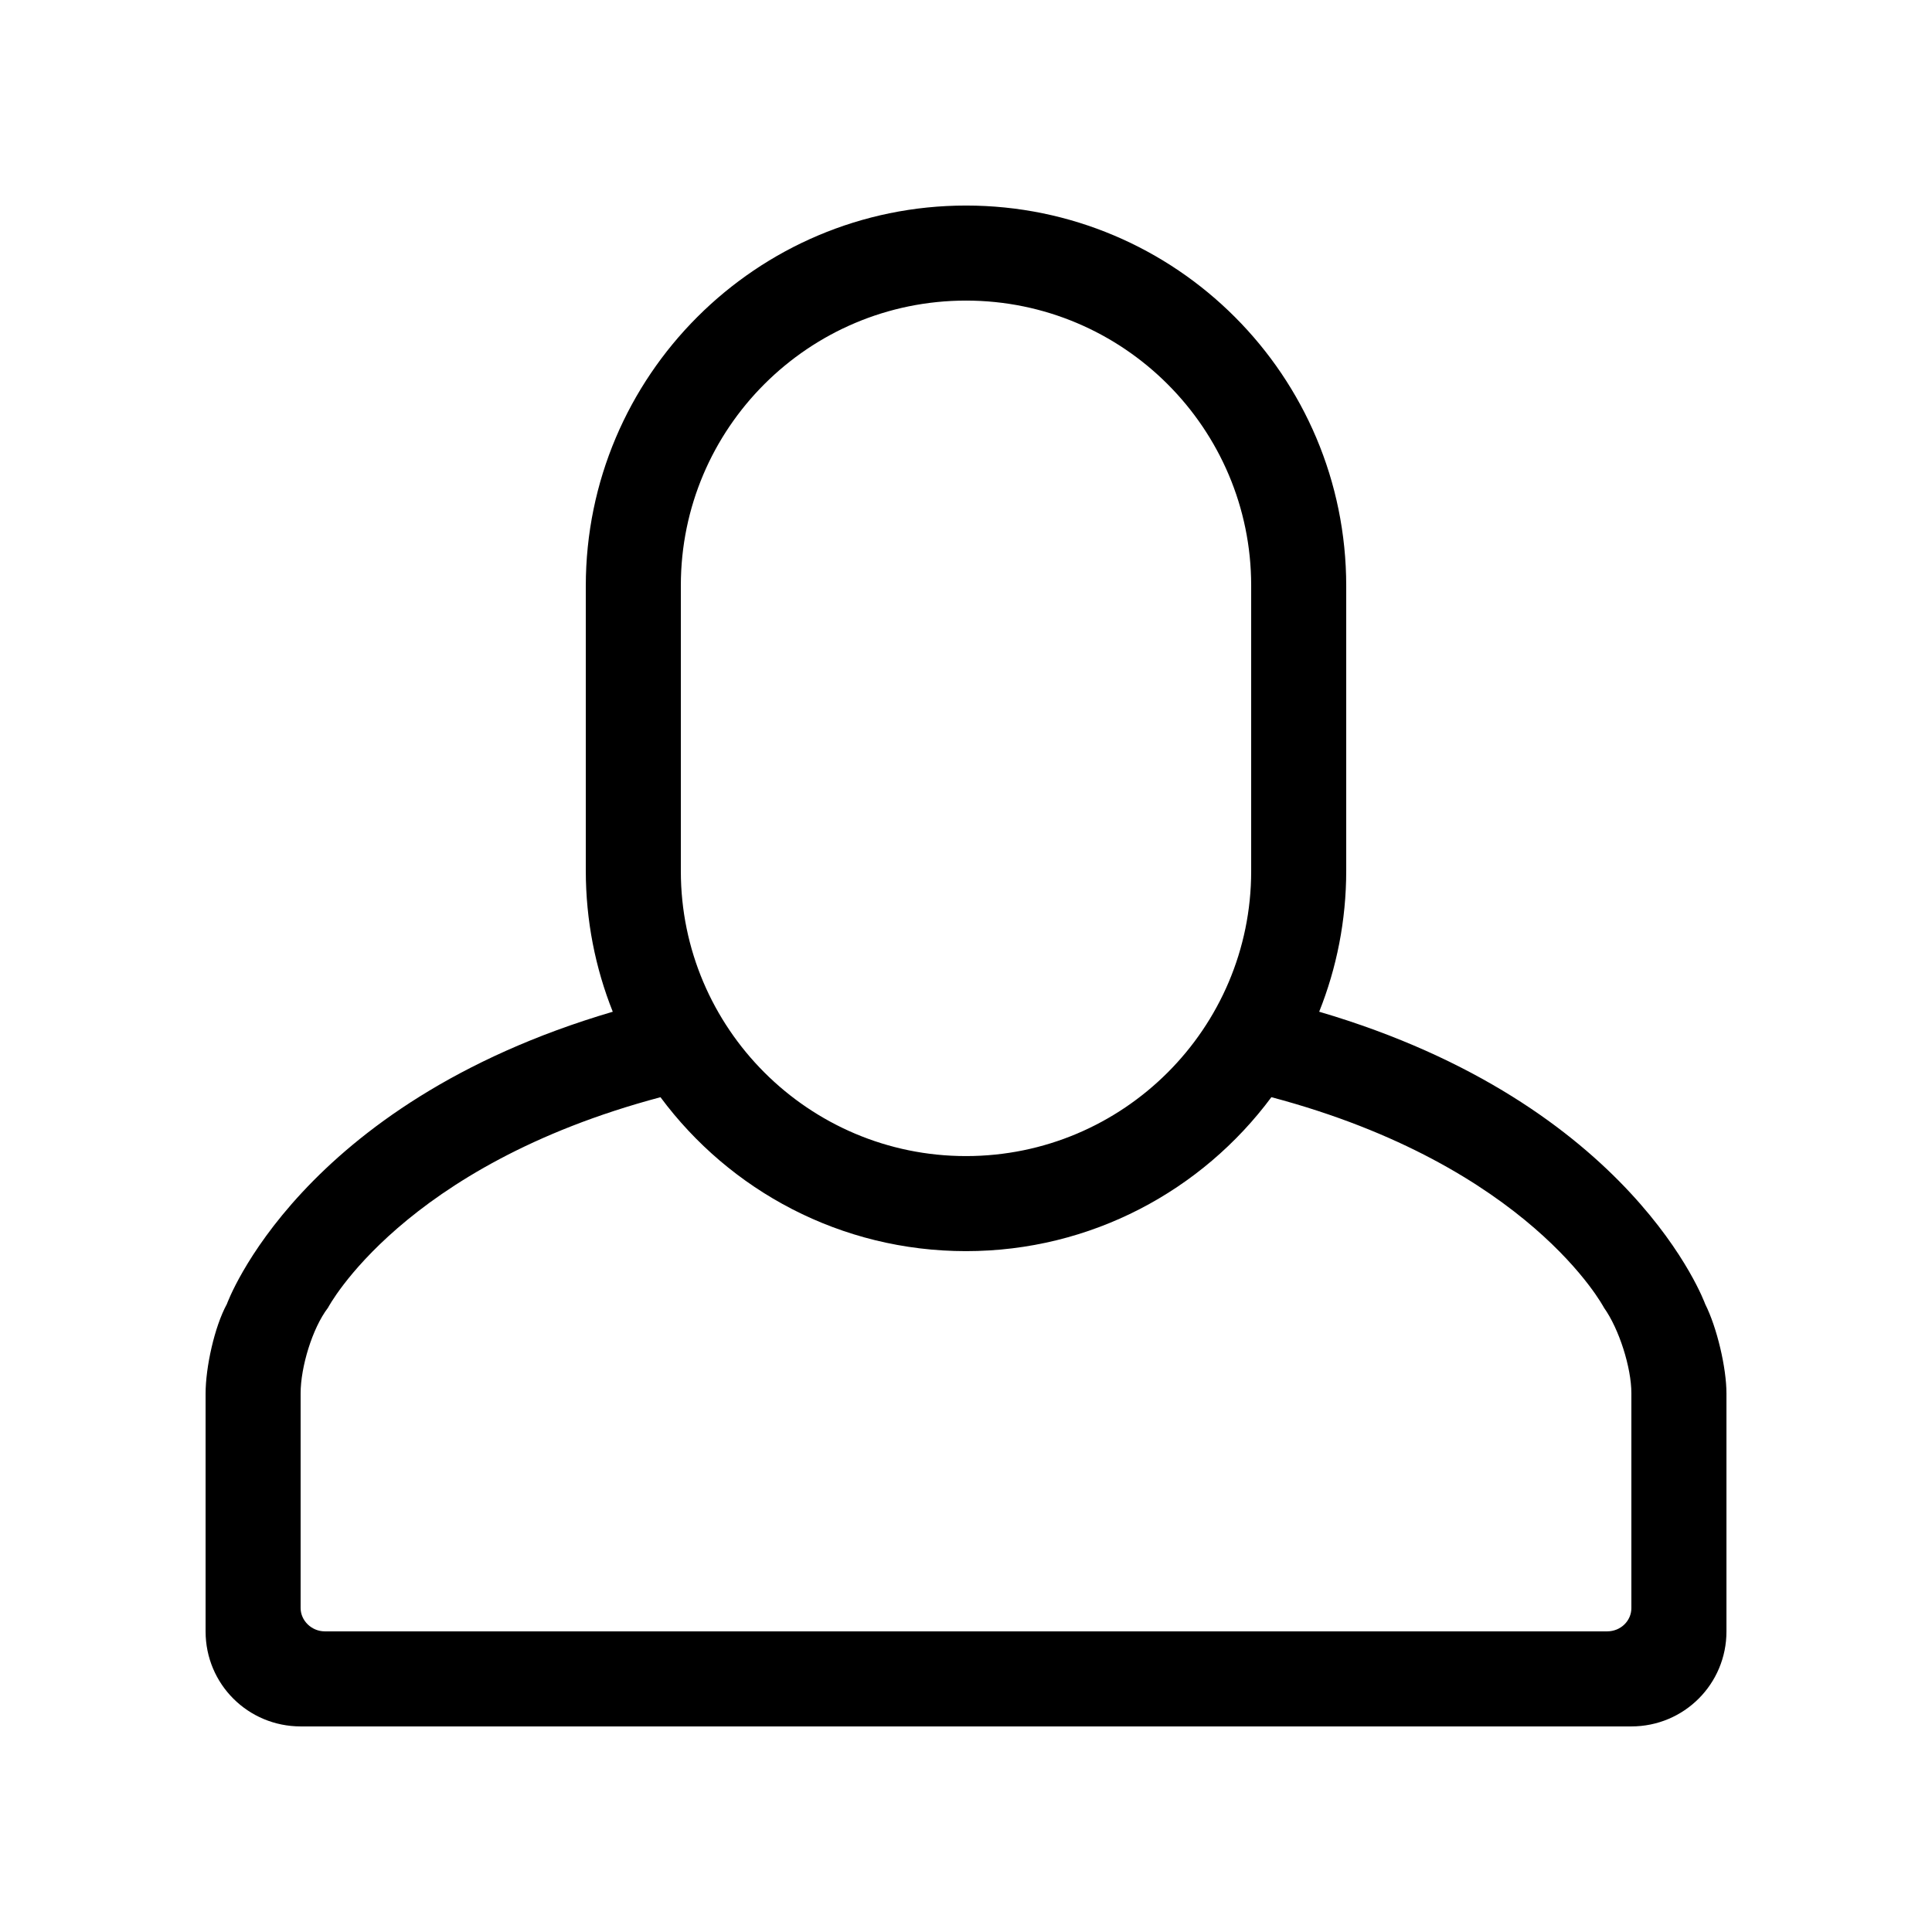
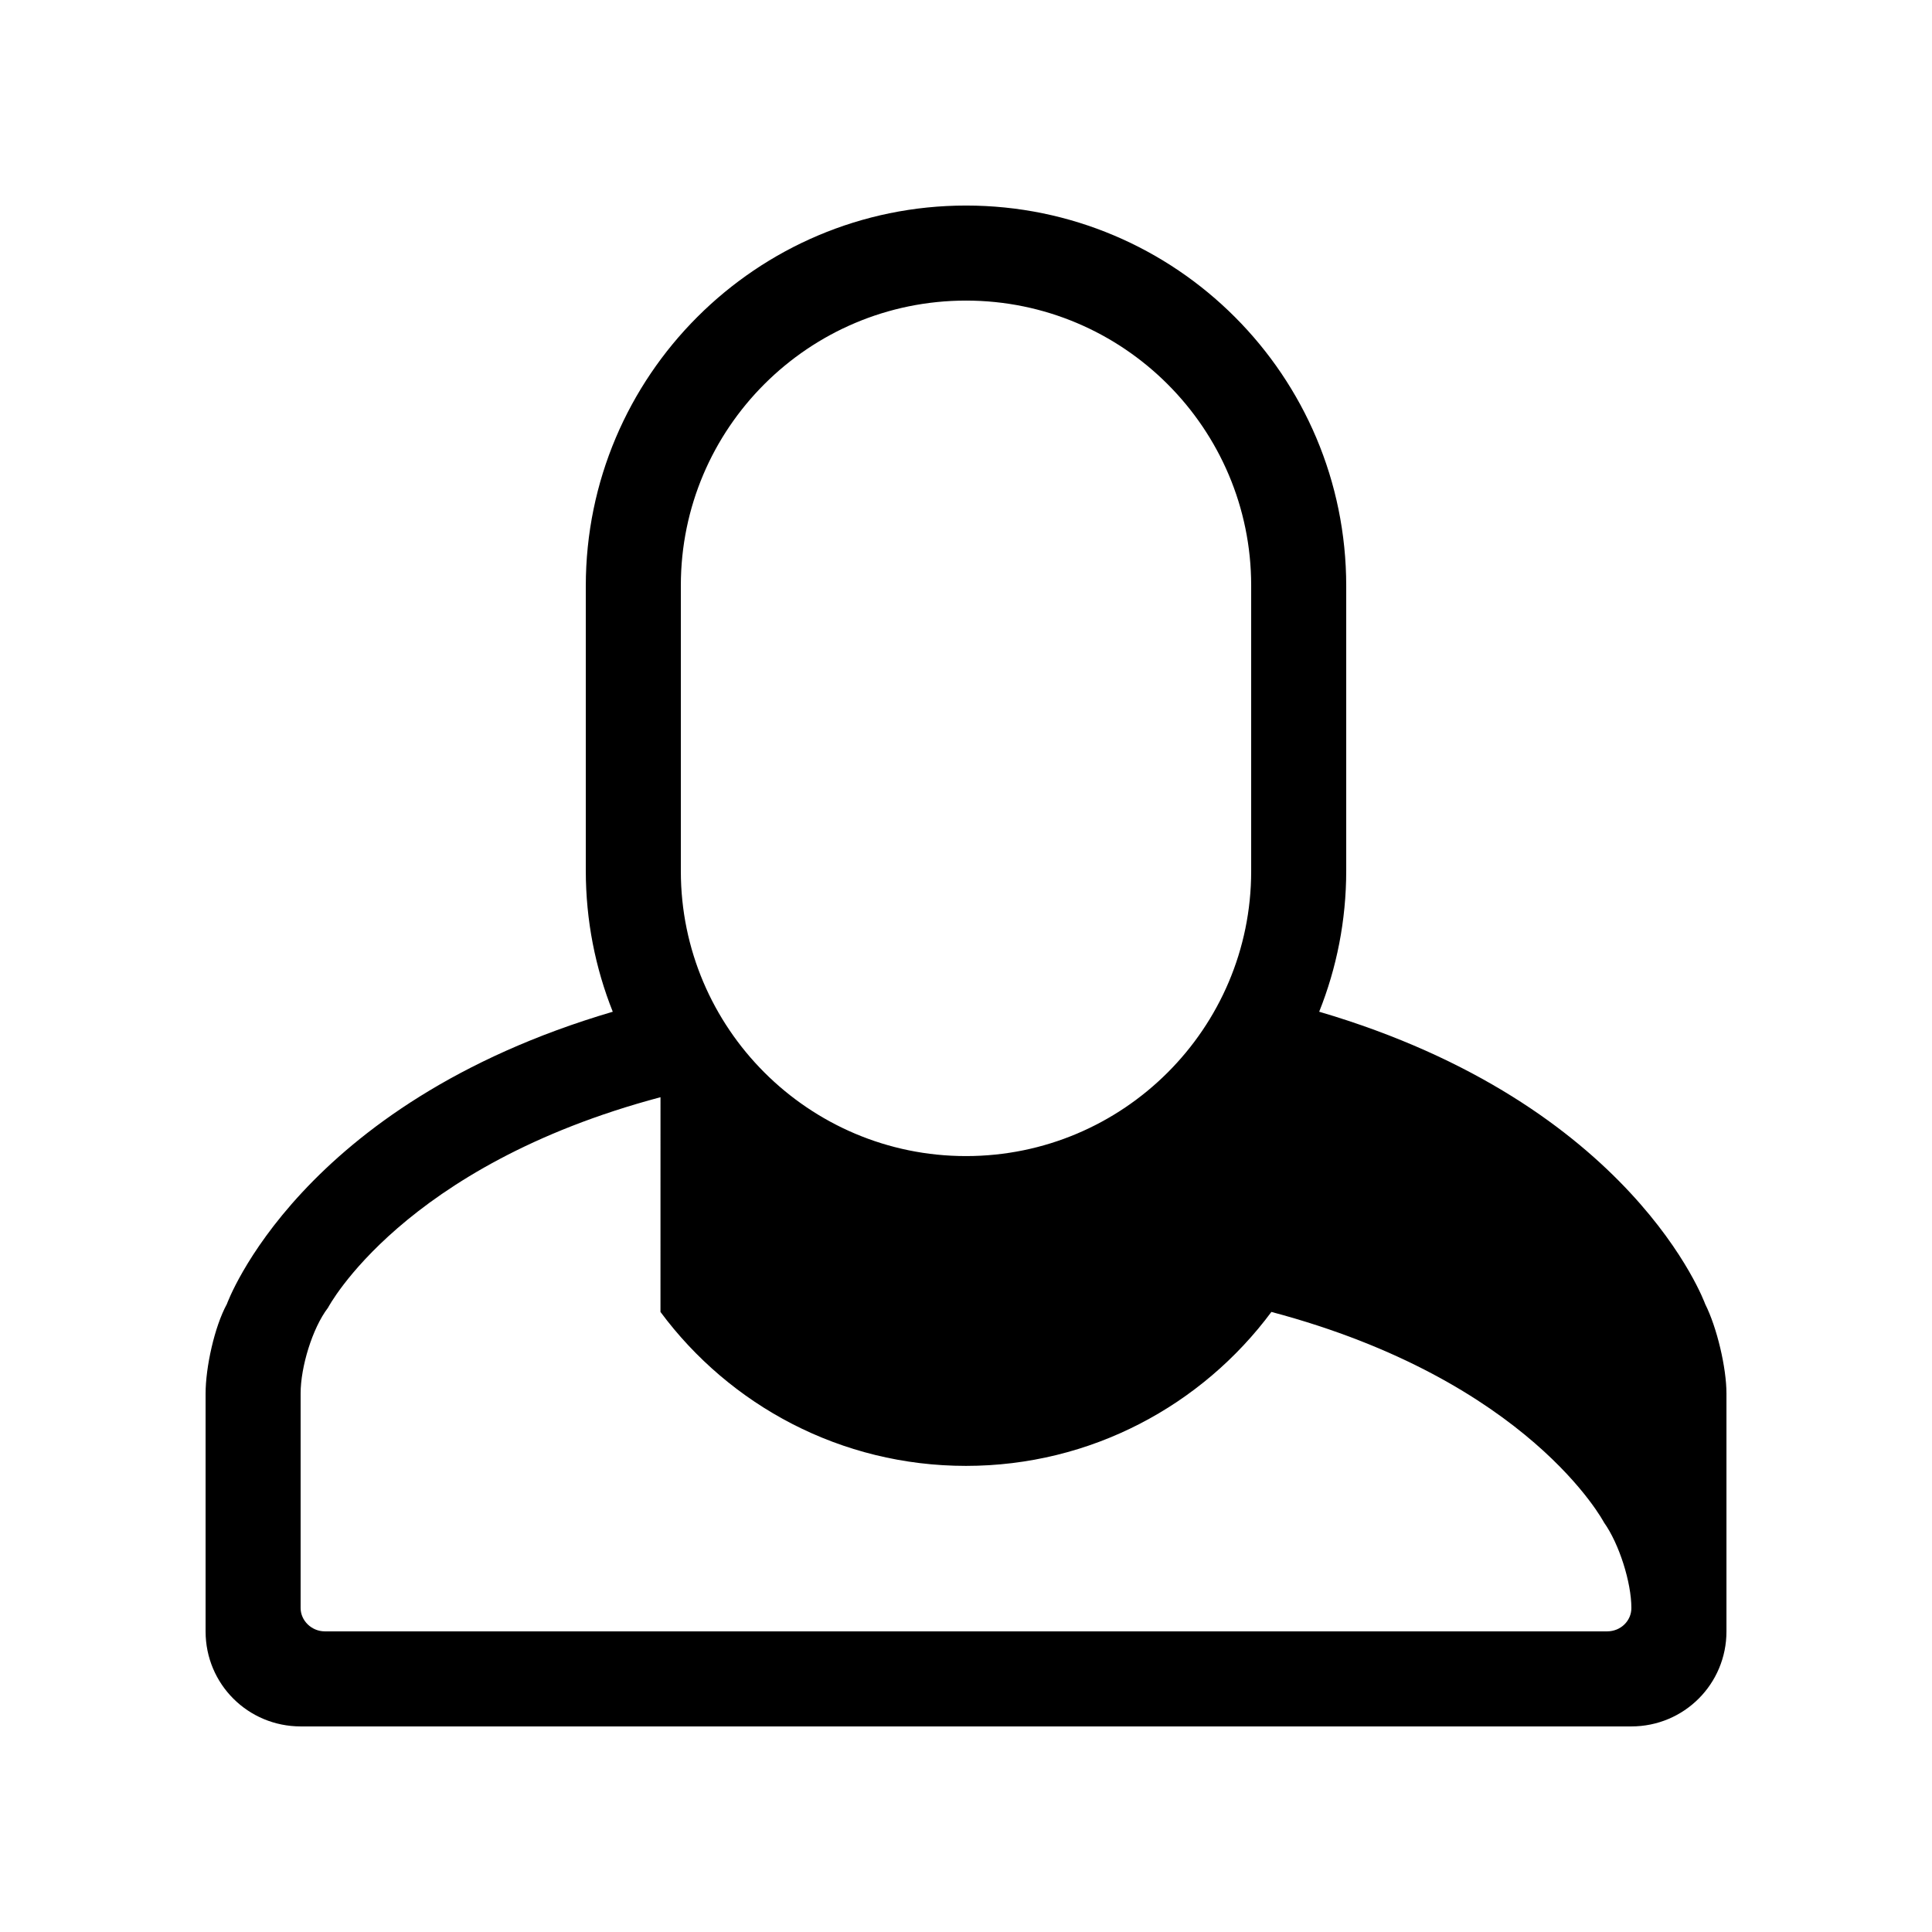
<svg xmlns="http://www.w3.org/2000/svg" fill="#000000" width="800px" height="800px" version="1.1" viewBox="144 144 512 512">
-   <path d="m306.39 412.12c-4.613-11.559-7.148-24.172-7.148-37.375v-75.453c0-55.684 45.223-100.82 100.76-100.82 55.648 0 100.76 45.137 100.76 100.82v75.453c0 13.203-2.543 25.816-7.164 37.371 83.27 24.477 102.29 77.473 102.29 77.473 3.113 6.168 5.641 16.871 5.641 23.723v63.039c0 13.898-11.203 25.168-25.215 25.168h-352.62c-13.926 0-25.211-11.168-25.211-25.168v-63.039c0-6.934 2.344-17.691 5.641-23.723 0 0 19.012-52.992 102.27-77.469zm12.648 22.652c-68.375 18.164-88.117 55.793-88.117 55.793-4.176 5.461-7.254 15.777-7.254 22.668v56.91c0 3.312 2.875 6.184 6.422 6.184h339.82c3.582 0 6.422-2.769 6.422-6.184v-56.91c0-6.797-3.246-17.039-7.254-22.668 0 0-19.746-37.641-88.145-55.801-18.383 24.758-47.824 40.801-80.934 40.801-33.176 0-62.605-16.039-80.965-40.793zm5.391-135.62v75.73c0 41.551 33.836 75.492 75.574 75.492 41.652 0 75.57-33.797 75.57-75.492v-75.73c0-41.551-33.836-75.492-75.57-75.492-41.652 0-75.574 33.801-75.574 75.492z" fill-rule="evenodd" />
+   <path d="m306.39 412.12c-4.613-11.559-7.148-24.172-7.148-37.375v-75.453c0-55.684 45.223-100.82 100.76-100.82 55.648 0 100.76 45.137 100.76 100.82v75.453c0 13.203-2.543 25.816-7.164 37.371 83.27 24.477 102.29 77.473 102.29 77.473 3.113 6.168 5.641 16.871 5.641 23.723v63.039c0 13.898-11.203 25.168-25.215 25.168h-352.62c-13.926 0-25.211-11.168-25.211-25.168v-63.039c0-6.934 2.344-17.691 5.641-23.723 0 0 19.012-52.992 102.27-77.469zm12.648 22.652c-68.375 18.164-88.117 55.793-88.117 55.793-4.176 5.461-7.254 15.777-7.254 22.668v56.91c0 3.312 2.875 6.184 6.422 6.184h339.82c3.582 0 6.422-2.769 6.422-6.184c0-6.797-3.246-17.039-7.254-22.668 0 0-19.746-37.641-88.145-55.801-18.383 24.758-47.824 40.801-80.934 40.801-33.176 0-62.605-16.039-80.965-40.793zm5.391-135.62v75.73c0 41.551 33.836 75.492 75.574 75.492 41.652 0 75.57-33.797 75.57-75.492v-75.73c0-41.551-33.836-75.492-75.57-75.492-41.652 0-75.574 33.801-75.574 75.492z" fill-rule="evenodd" />
</svg>